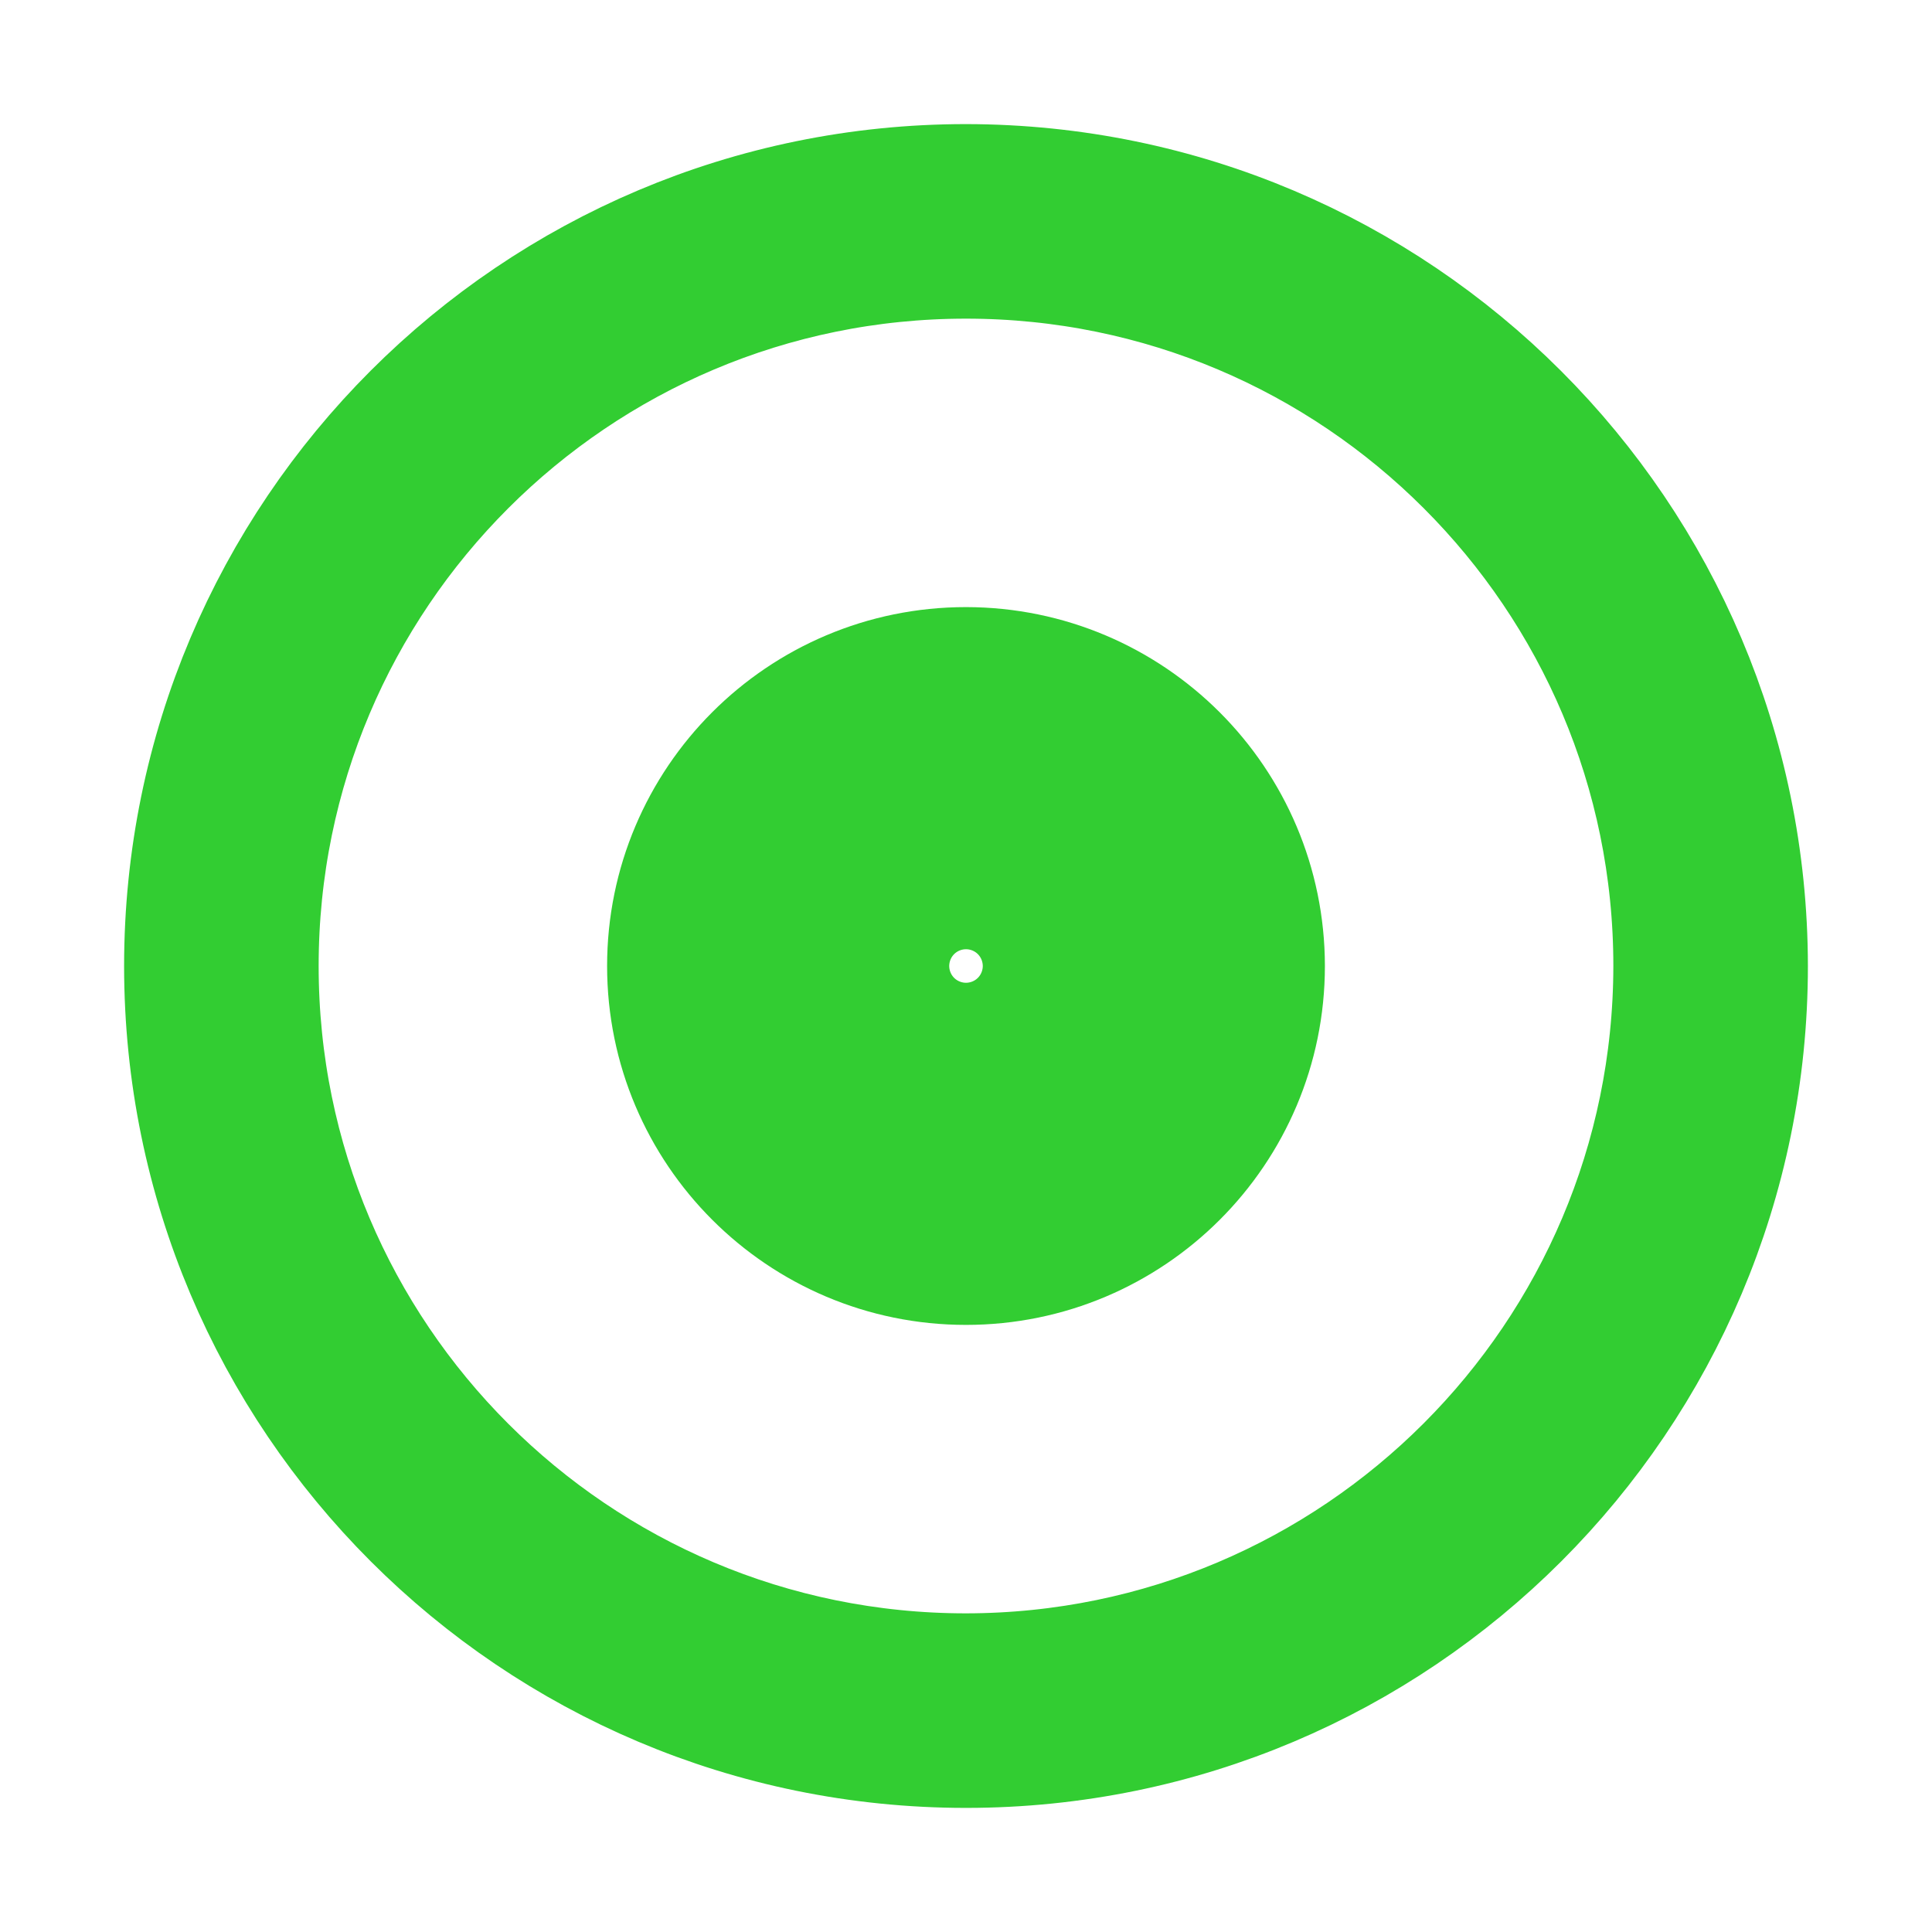
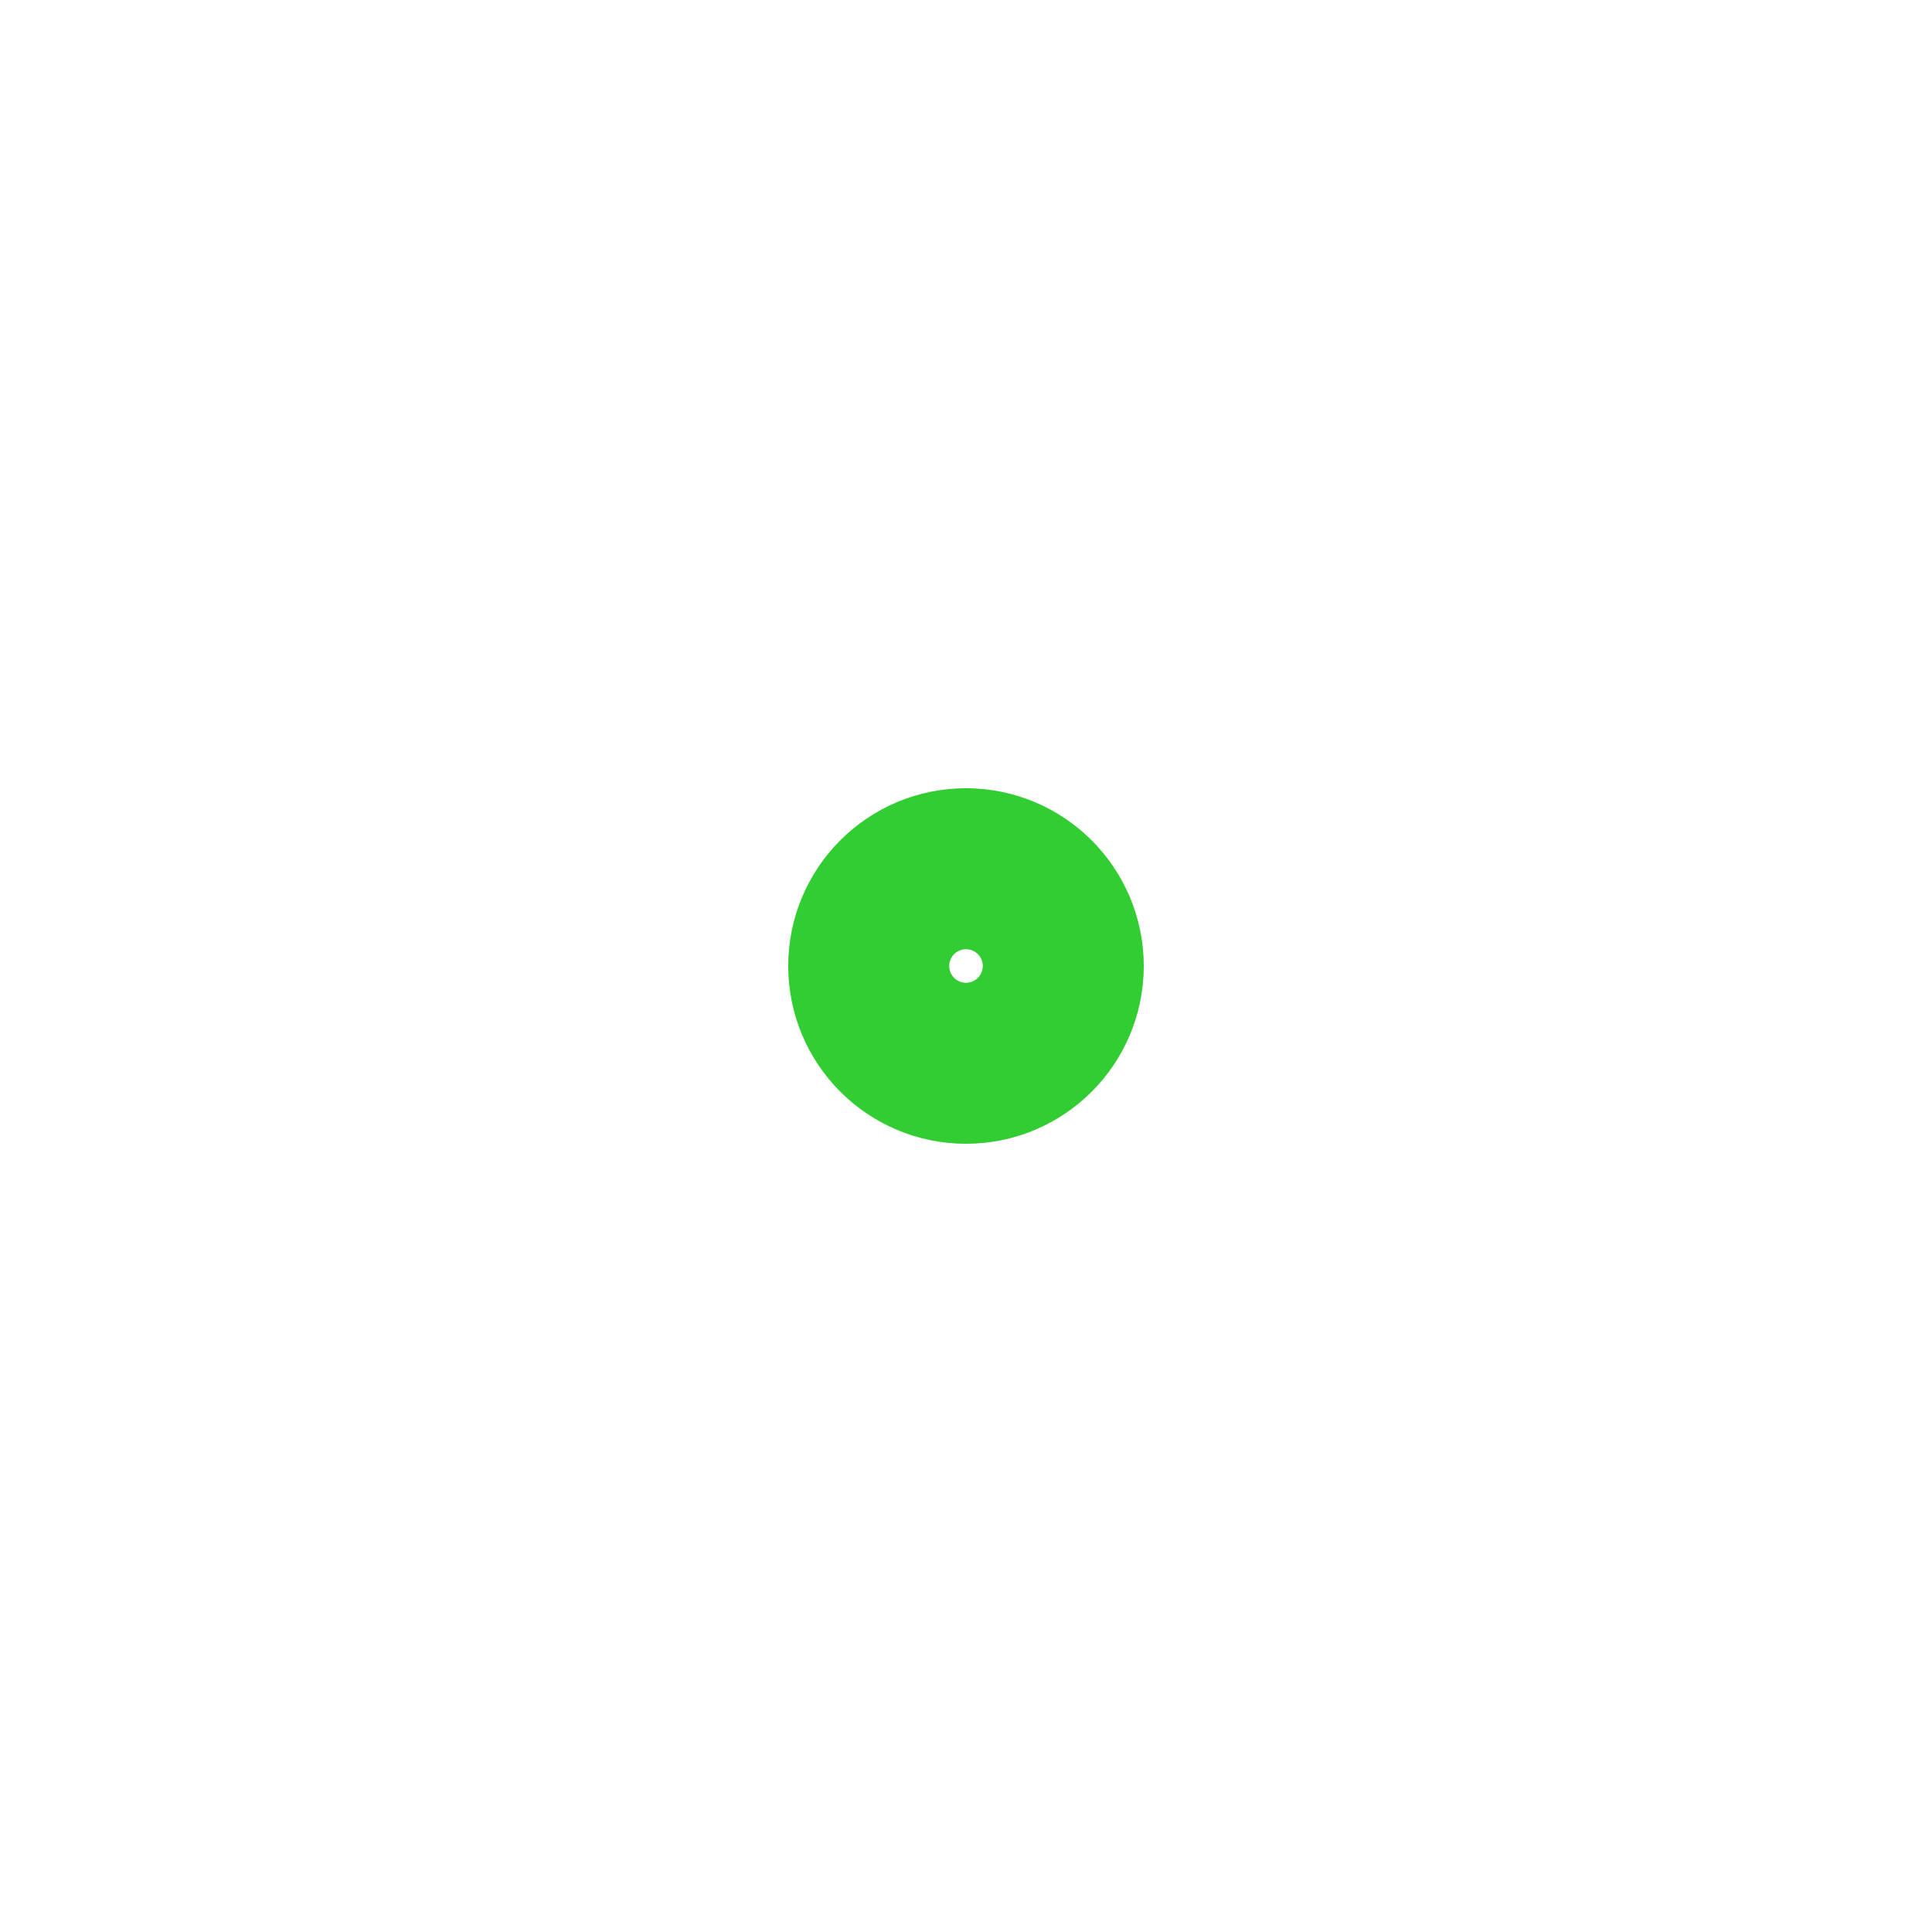
<svg xmlns="http://www.w3.org/2000/svg" viewBox="0 0 96 96" id="Icons_OpticalDisc_M" overflow="hidden">
  <g id="Icons">
-     <path d="M48 10C27.013 10 10 27.013 10 48 10 68.987 27.013 86 48 86 68.987 86 86 68.987 86 48 85.976 27.023 68.977 10.024 48 10ZM48 84C28.118 84 12 67.882 12 48 12 28.118 28.118 12 48 12 67.882 12 84 28.118 84 48 83.978 67.873 67.873 83.978 48 84Z" stroke="limegreen" stroke-width="7.667" fill="none" />
-     <path d="M48 34C40.268 34 34 40.268 34 48 34 55.732 40.268 62 48 62 55.732 62 62 55.732 62 48 61.992 40.271 55.729 34.008 48 34ZM48 60C41.373 60 36 54.627 36 48 36 41.373 41.373 36 48 36 54.627 36 60 41.373 60 48 59.993 54.624 54.624 59.993 48 60Z" stroke="limegreen" stroke-width="7.667" fill="none" />
    <path d="M48 43C45.239 43 43 45.239 43 48 43 50.761 45.239 53 48 53 50.761 53 53 50.761 53 48 52.997 45.24 50.76 43.003 48 43ZM48 51C46.343 51 45 49.657 45 48 45 46.343 46.343 45 48 45 49.657 45 51 46.343 51 48 51 49.657 49.657 51 48 51Z" stroke="limegreen" stroke-width="7.667" fill="none" />
  </g>
</svg>